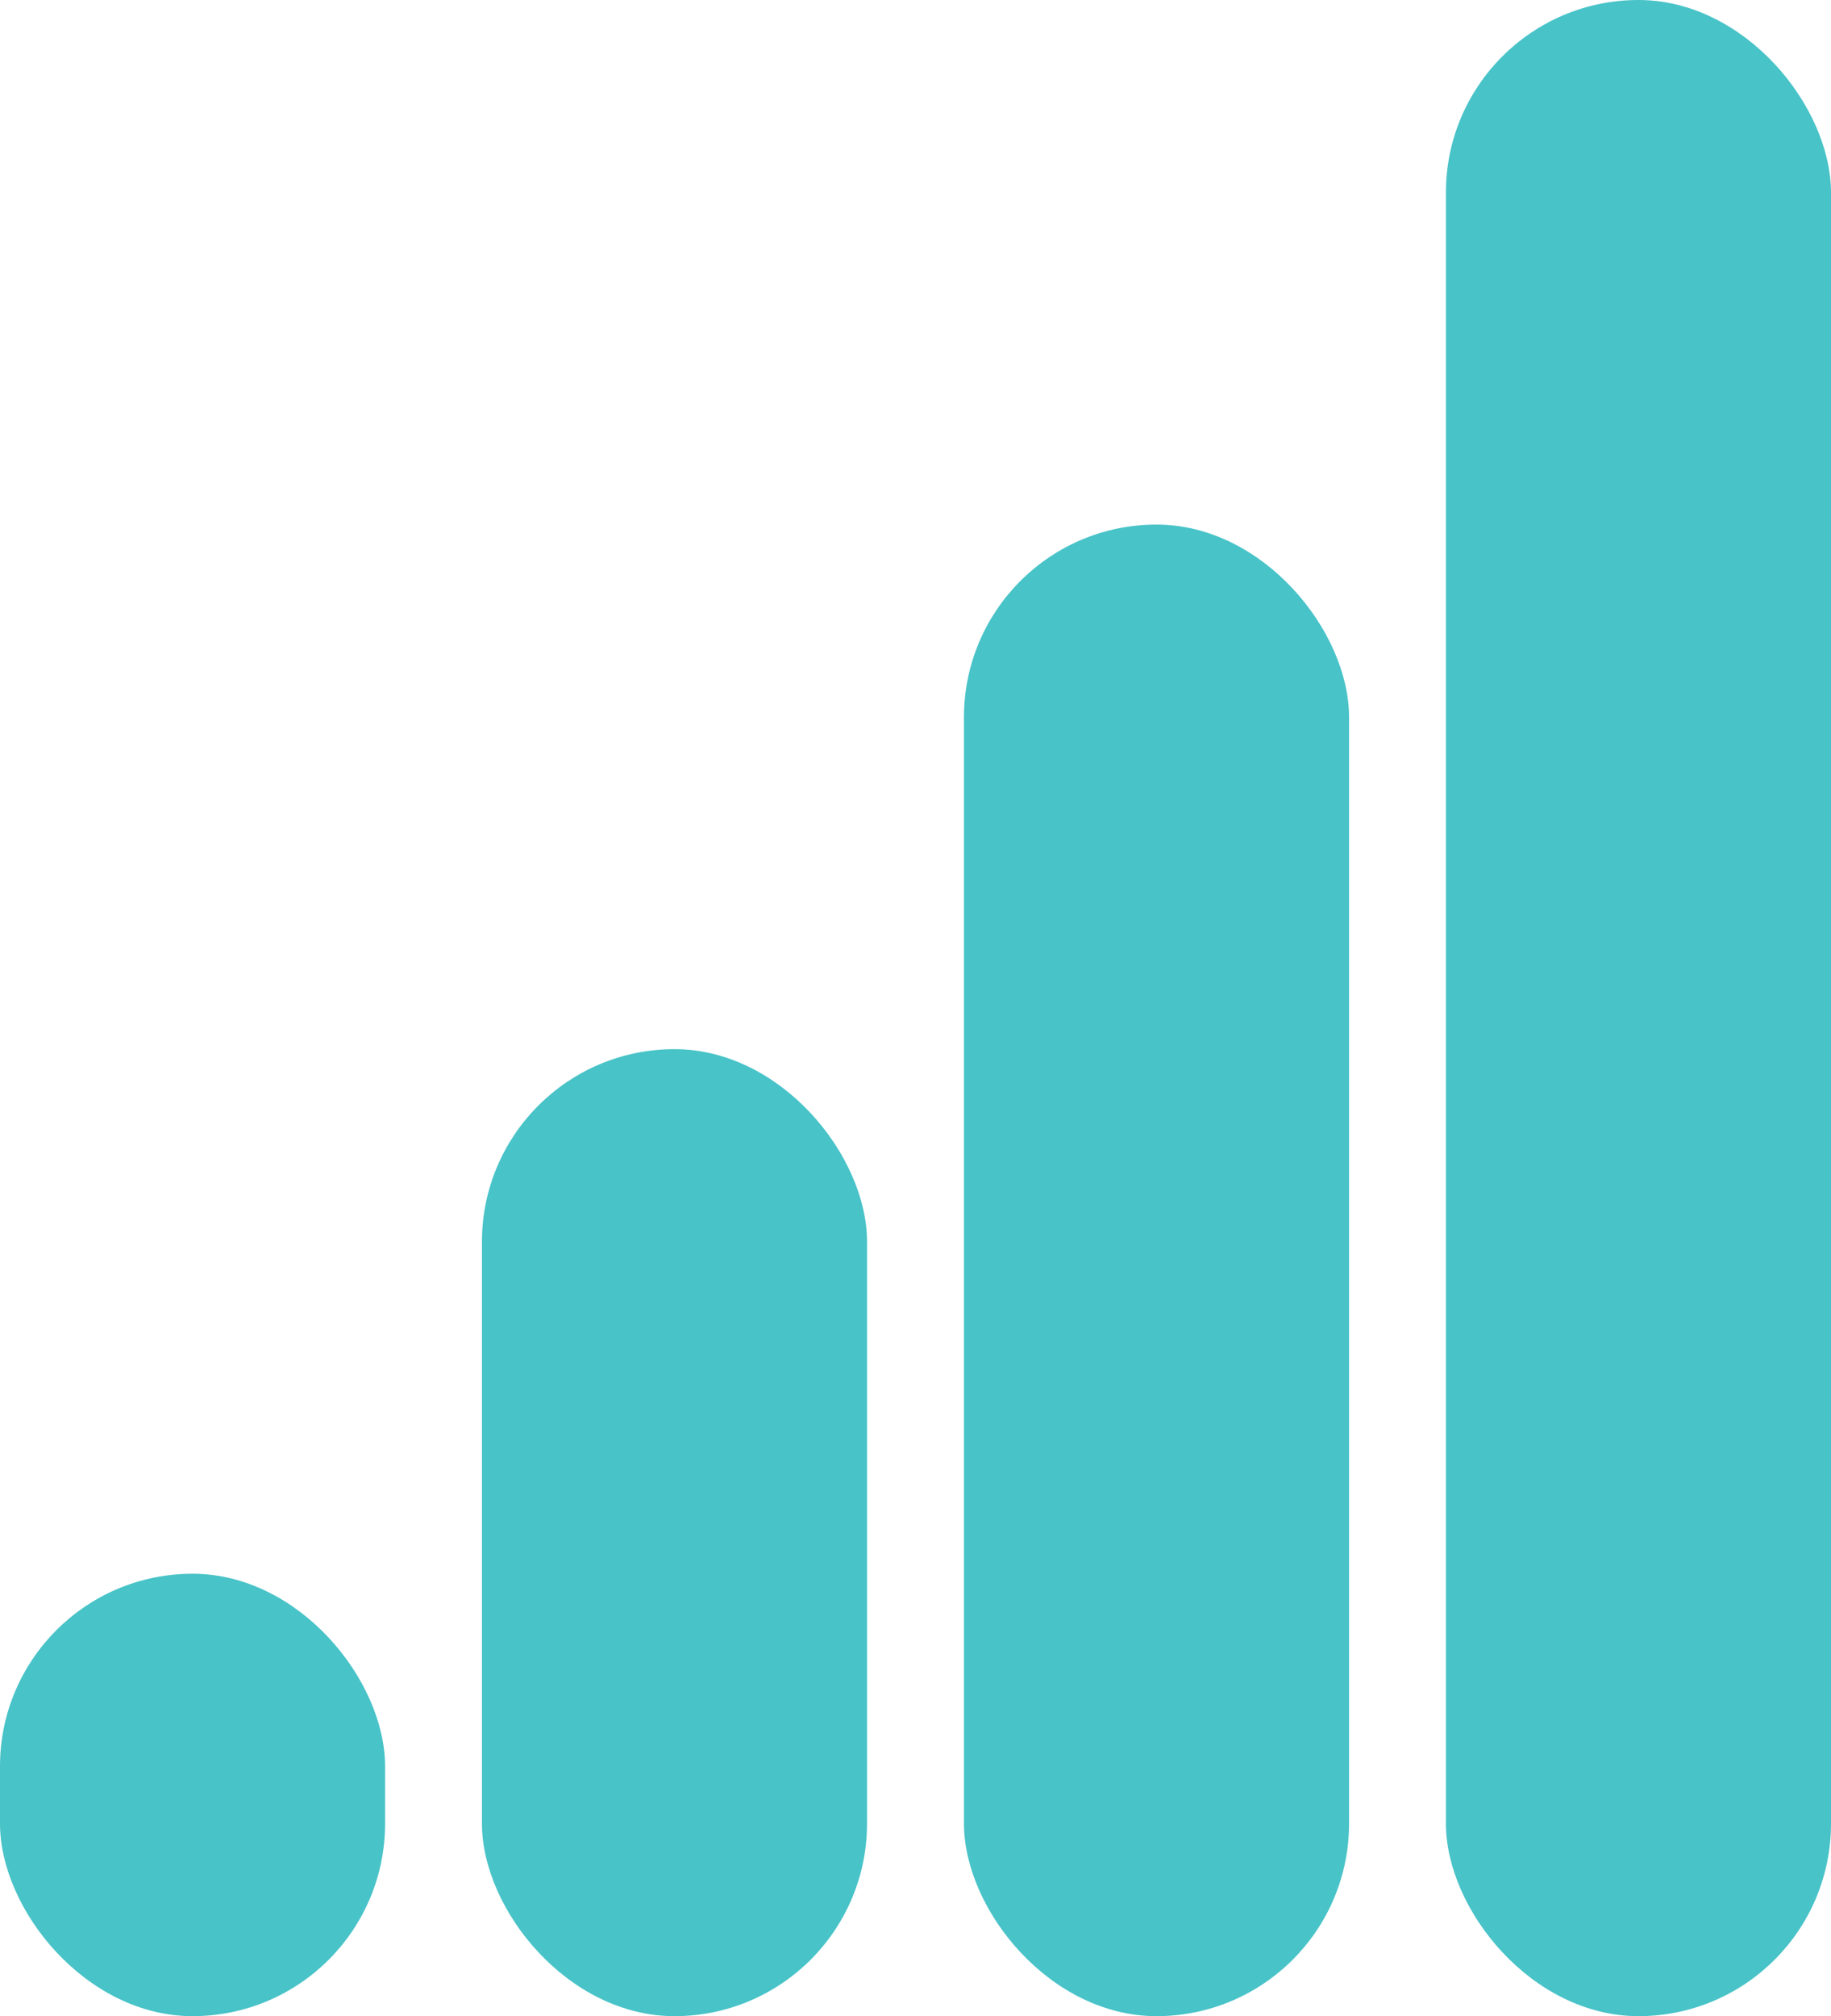
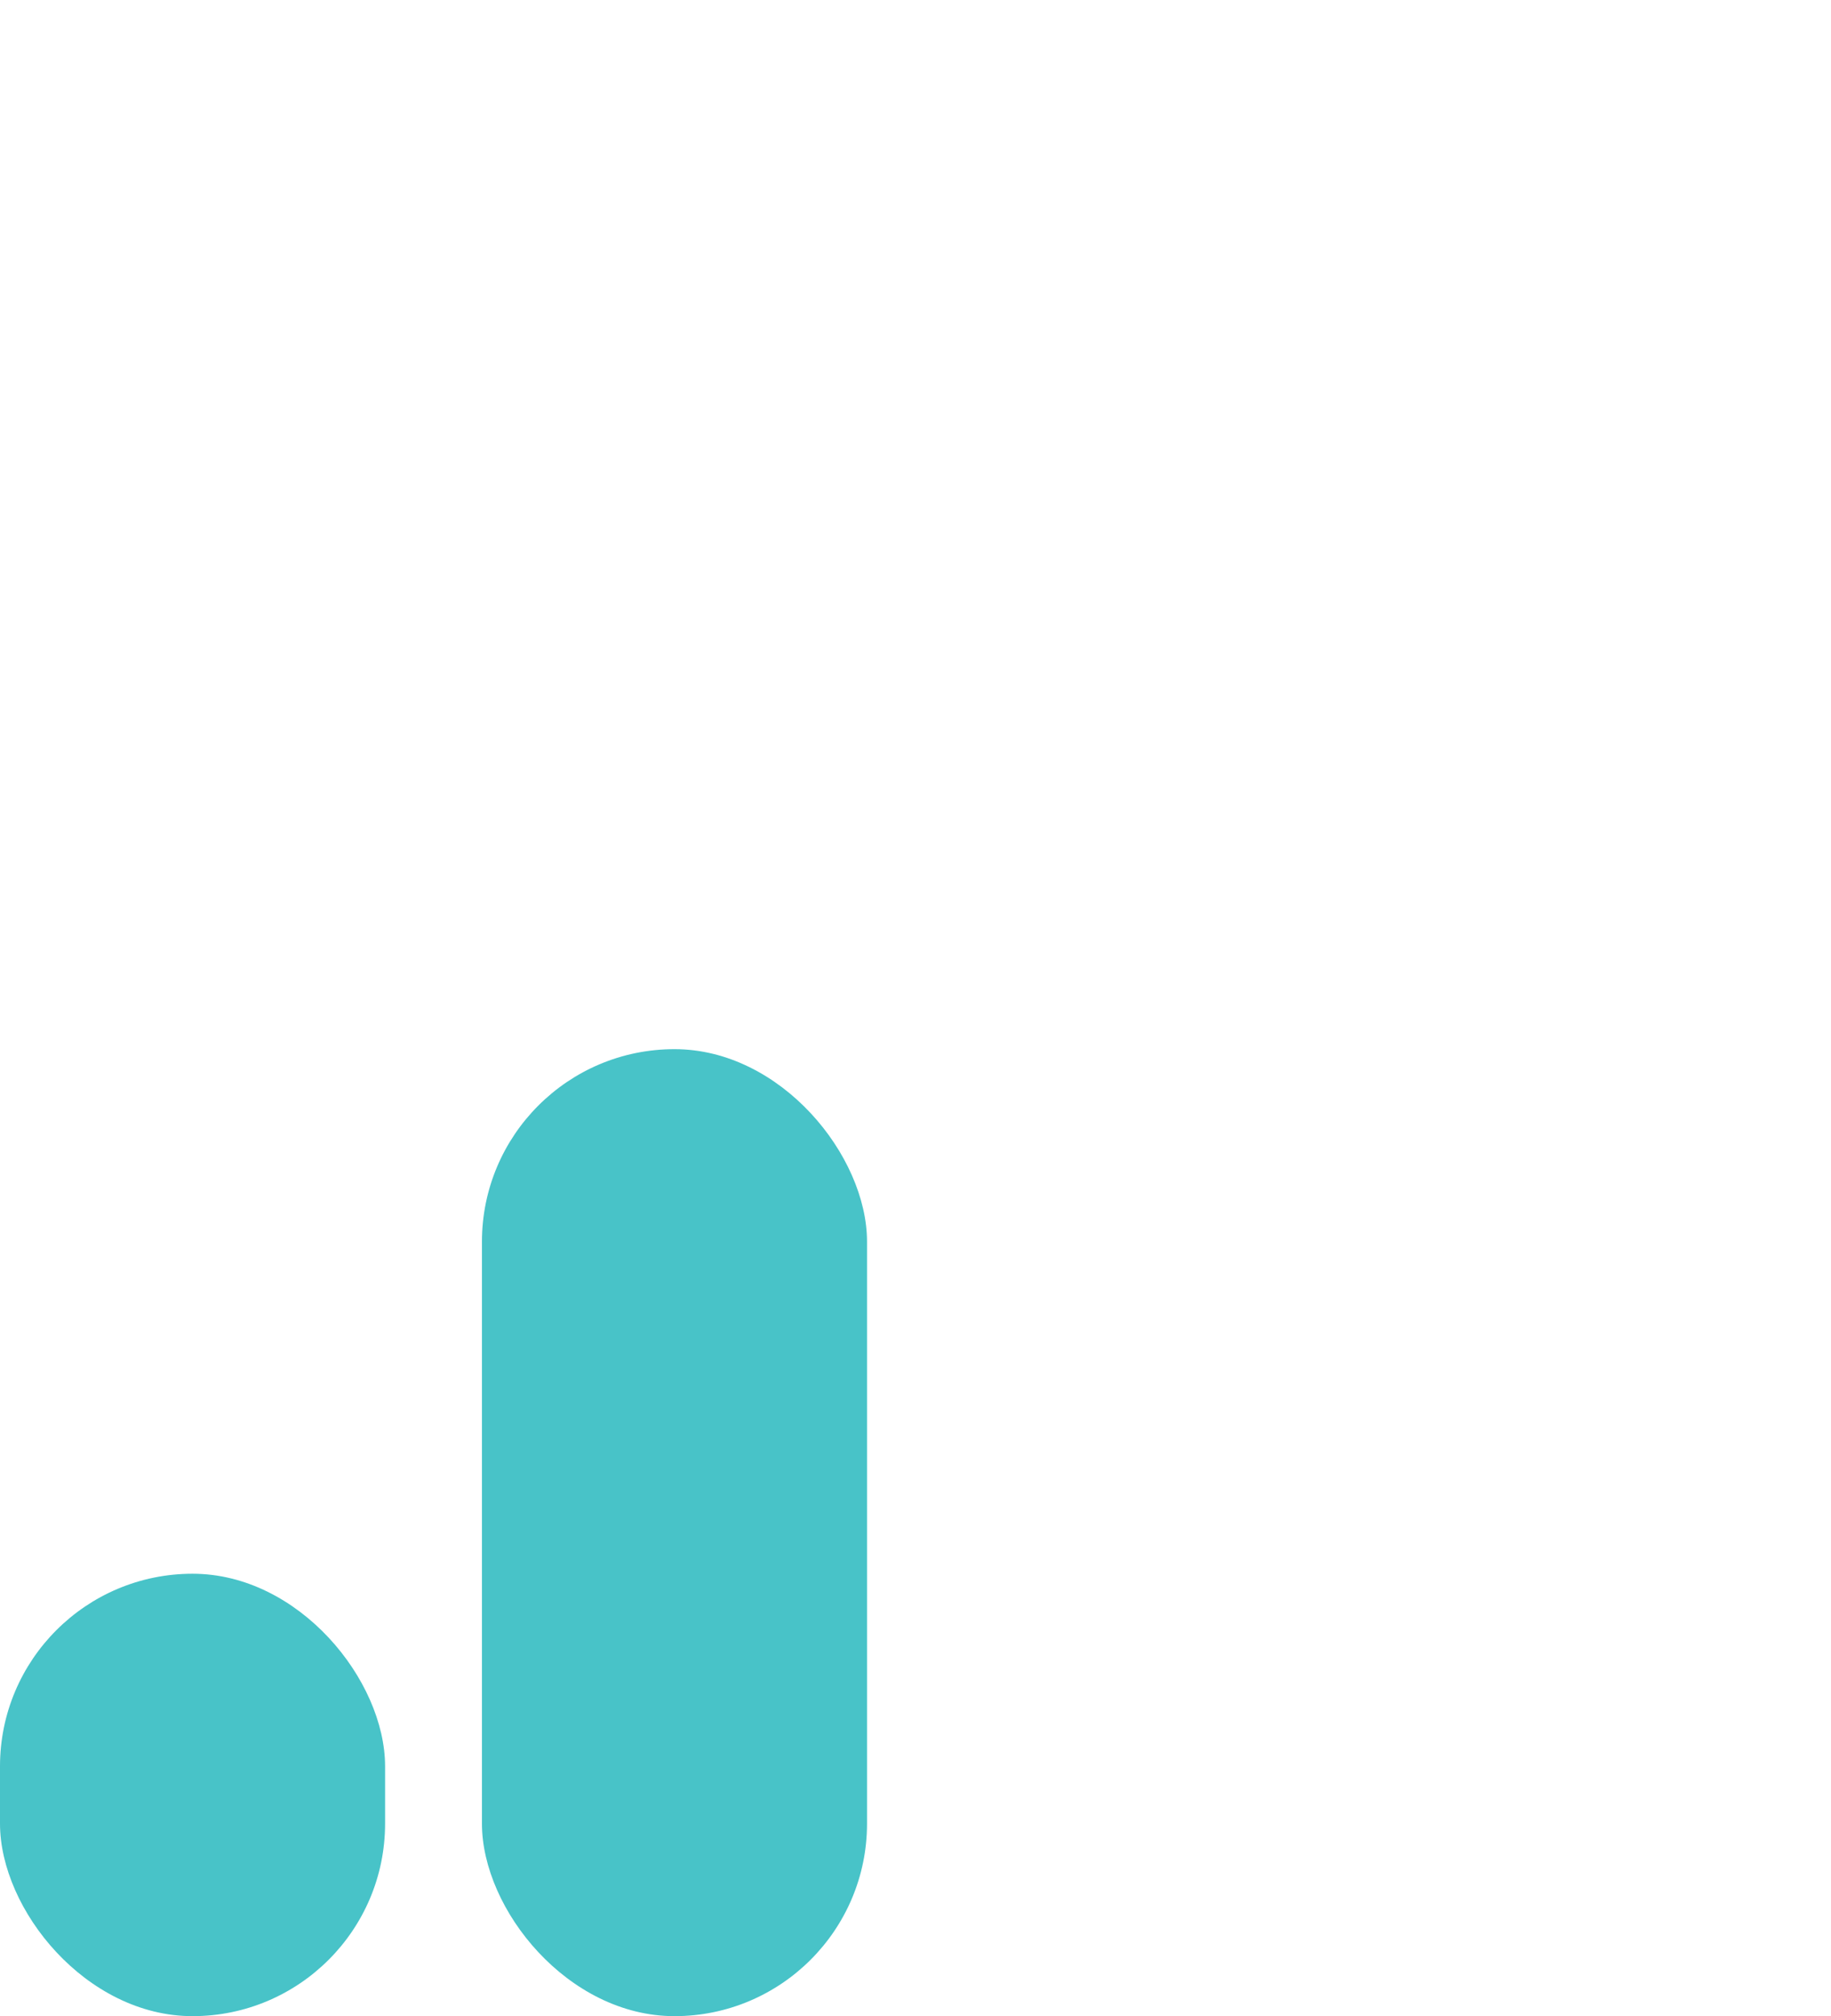
<svg xmlns="http://www.w3.org/2000/svg" id="Layer_2" data-name="Layer 2" viewBox="0 0 215.3 237.02">
  <defs>
    <style>
      .cls-1 {
        fill: #48c3c8;
      }
    </style>
  </defs>
  <g id="Layer_1-2" data-name="Layer 1">
    <g>
-       <rect class="cls-1" x="170.02" y="0" width="45.28" height="237.02" rx="22.64" ry="22.64" />
-       <rect class="cls-1" x="113.35" y="61.67" width="45.28" height="175.35" rx="22.64" ry="22.64" />
      <rect class="cls-1" x="56.67" y="123.34" width="45.28" height="113.68" rx="22.64" ry="22.64" />
      <rect class="cls-1" x="0" y="185.01" width="45.28" height="52.01" rx="22.64" ry="22.64" />
    </g>
  </g>
</svg>